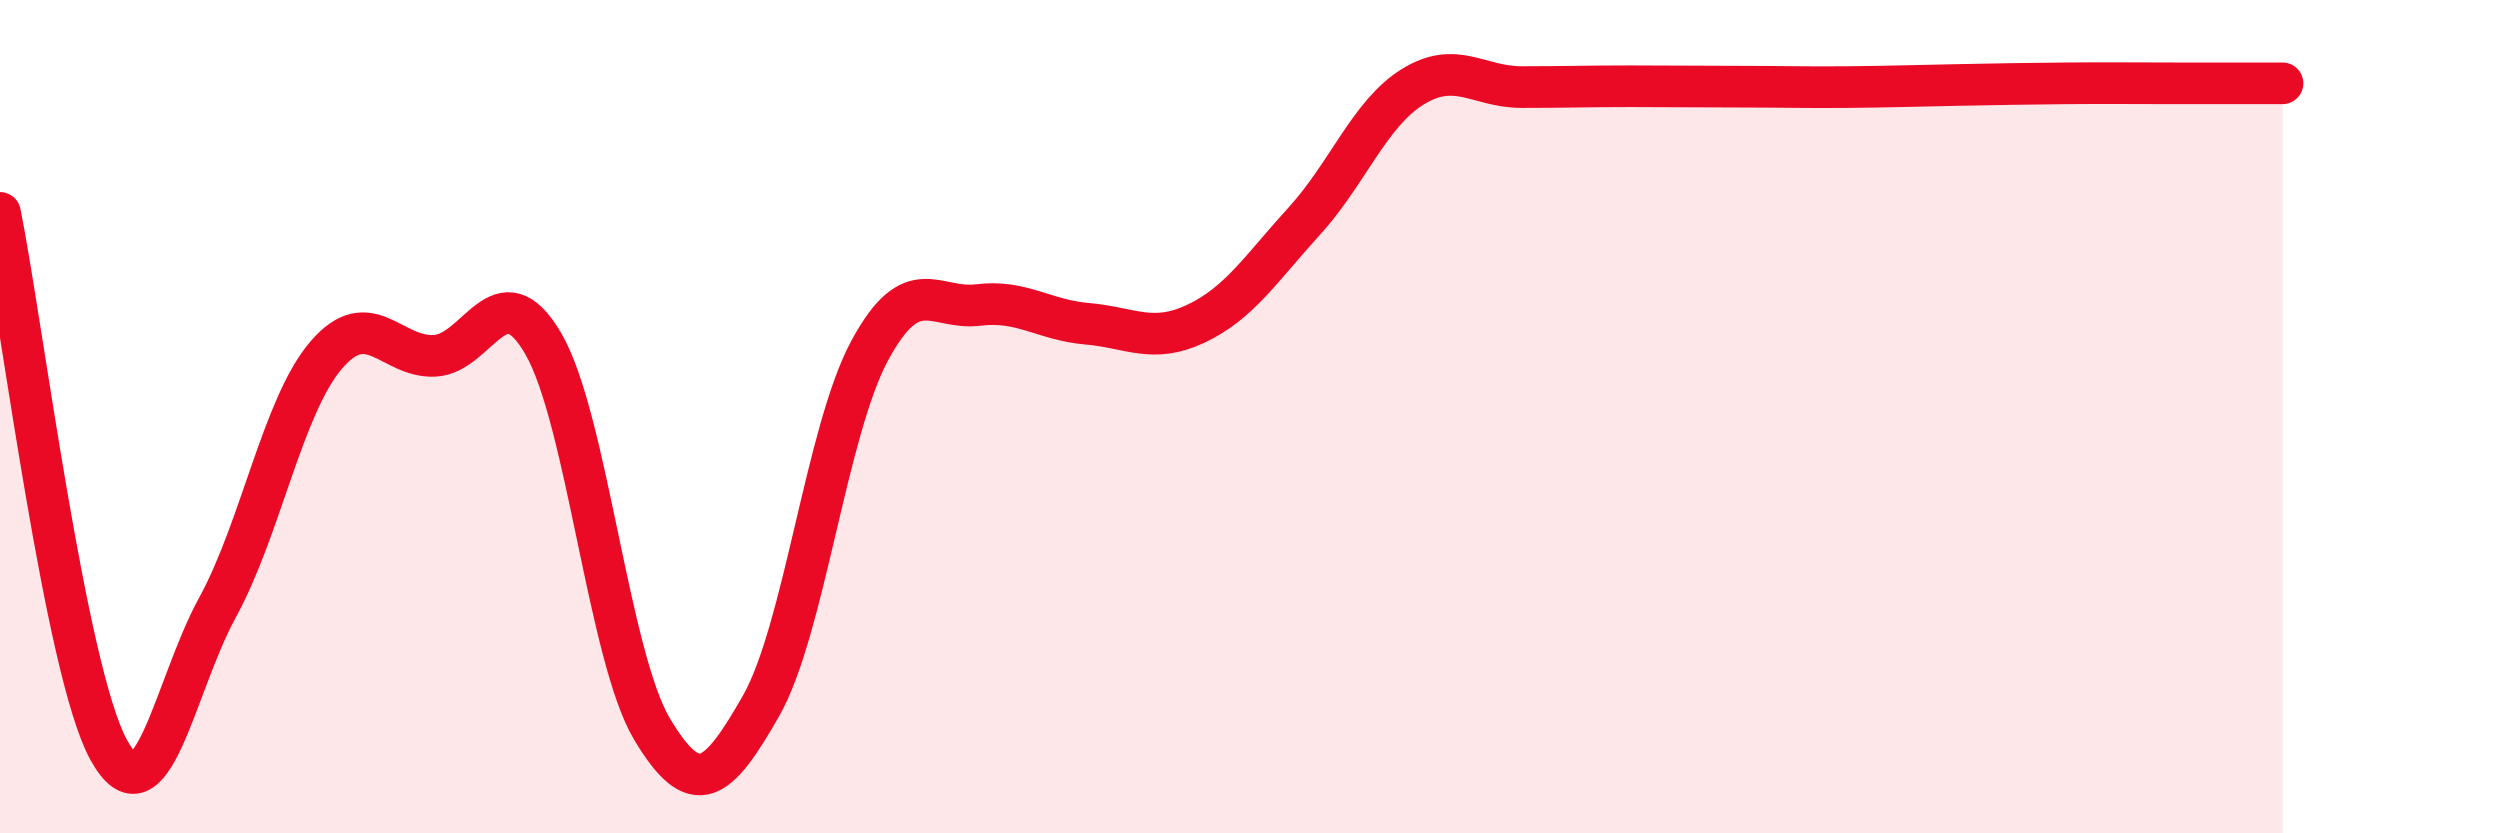
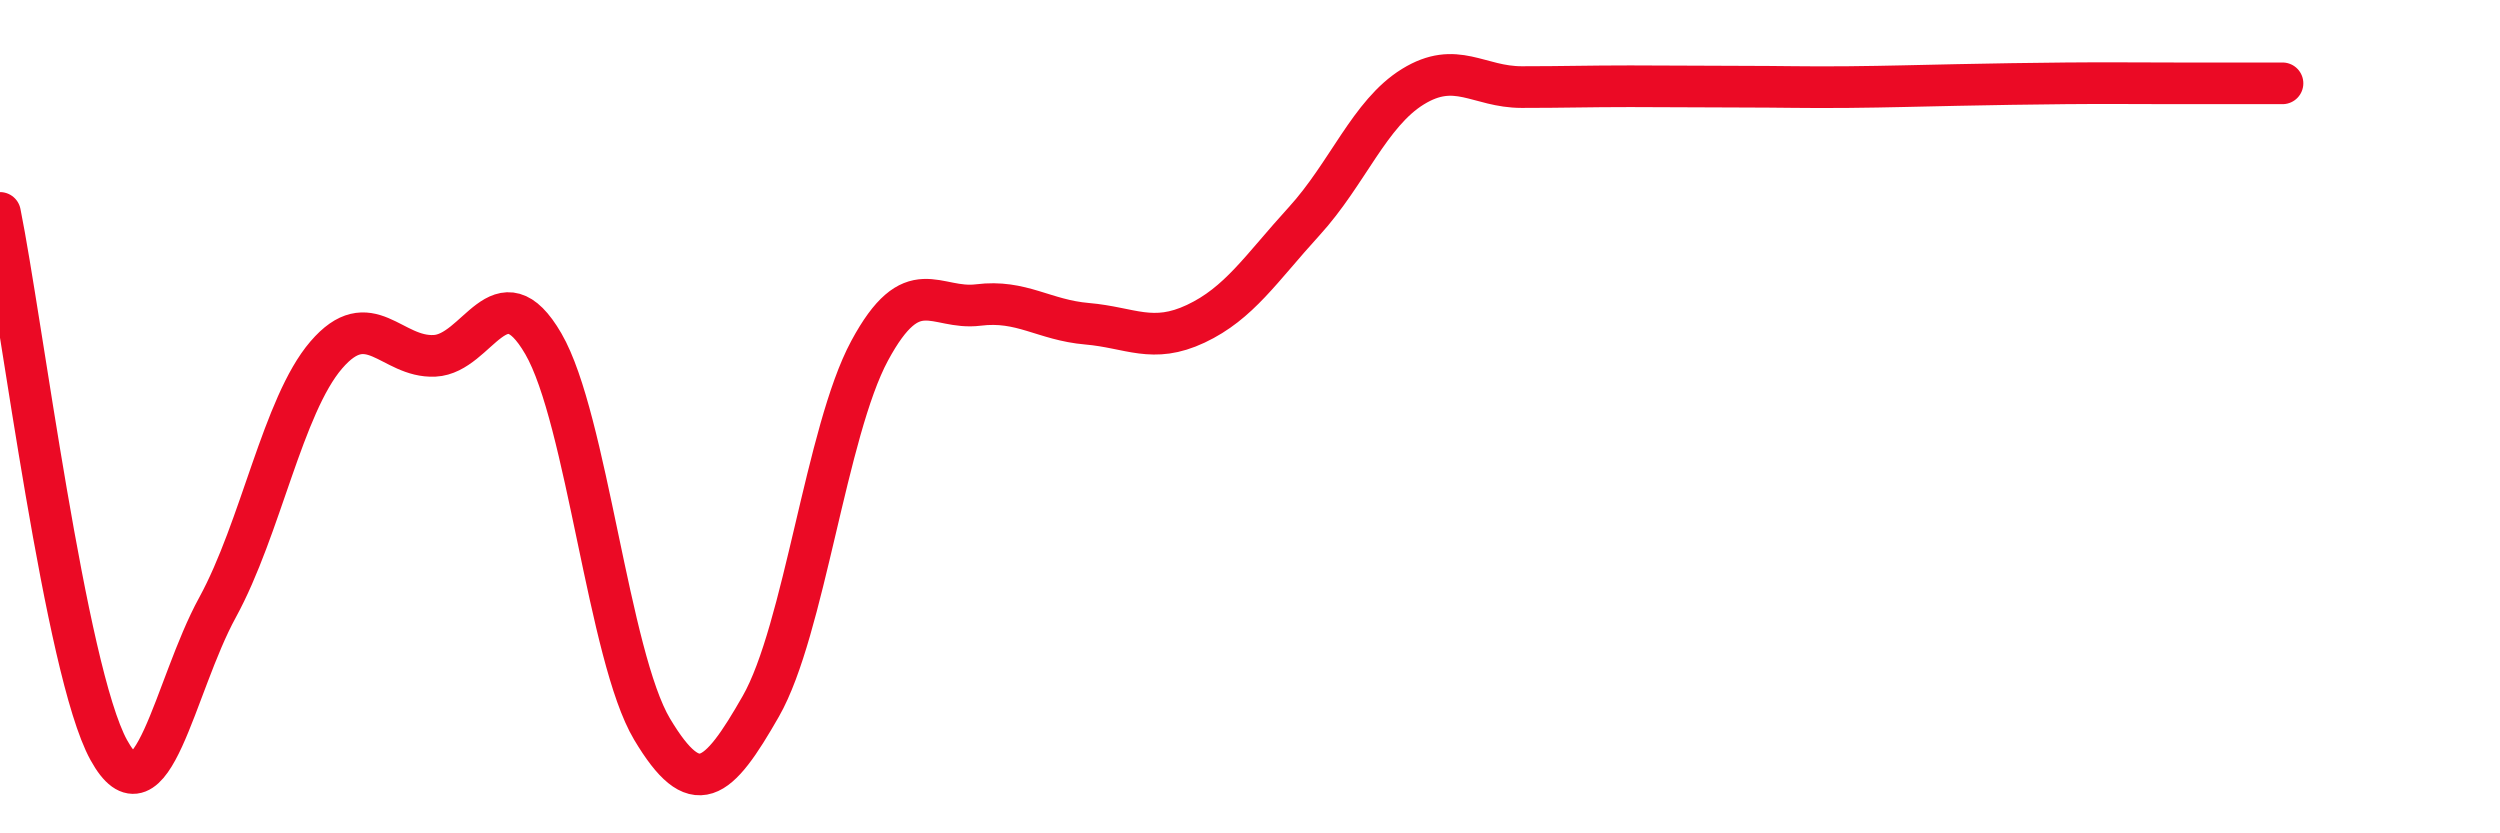
<svg xmlns="http://www.w3.org/2000/svg" width="60" height="20" viewBox="0 0 60 20">
-   <path d="M 0,5.11 C 0.52,7.69 1.57,16.11 2.61,18 C 3.65,19.89 4.18,16.48 5.22,14.58 C 6.26,12.68 6.79,9.73 7.83,8.52 C 8.87,7.31 9.39,8.59 10.43,8.54 C 11.47,8.49 12,6.46 13.04,8.25 C 14.08,10.04 14.61,15.76 15.65,17.5 C 16.69,19.24 17.22,18.77 18.26,16.95 C 19.3,15.13 19.83,10.35 20.87,8.42 C 21.91,6.49 22.44,7.45 23.48,7.32 C 24.52,7.19 25.05,7.68 26.09,7.77 C 27.13,7.86 27.66,8.26 28.7,7.77 C 29.74,7.28 30.26,6.45 31.3,5.31 C 32.34,4.17 32.87,2.72 33.91,2.08 C 34.95,1.44 35.48,2.09 36.52,2.09 C 37.56,2.09 38.09,2.07 39.13,2.07 C 40.17,2.07 40.7,2.08 41.74,2.08 C 42.78,2.08 43.31,2.1 44.35,2.09 C 45.39,2.08 45.92,2.06 46.96,2.04 C 48,2.02 48.53,2.01 49.57,2 C 50.61,1.99 51.13,2 52.17,2 C 53.21,2 54.26,2 54.78,2L54.78 20L0 20Z" fill="#EB0A25" opacity="0.1" stroke-linecap="round" stroke-linejoin="round" />
  <path d="M 0,5.11 C 0.52,7.69 1.57,16.11 2.61,18 C 3.65,19.89 4.18,16.48 5.22,14.58 C 6.26,12.68 6.79,9.73 7.83,8.52 C 8.87,7.31 9.39,8.59 10.43,8.54 C 11.47,8.49 12,6.46 13.04,8.25 C 14.08,10.04 14.61,15.76 15.65,17.5 C 16.69,19.24 17.22,18.77 18.26,16.95 C 19.3,15.13 19.83,10.35 20.87,8.42 C 21.91,6.49 22.44,7.45 23.48,7.32 C 24.52,7.19 25.05,7.68 26.09,7.77 C 27.13,7.86 27.66,8.26 28.7,7.77 C 29.74,7.28 30.26,6.45 31.3,5.31 C 32.34,4.17 32.87,2.72 33.91,2.08 C 34.95,1.44 35.48,2.09 36.52,2.09 C 37.56,2.09 38.09,2.07 39.13,2.07 C 40.17,2.07 40.7,2.08 41.74,2.08 C 42.78,2.08 43.31,2.1 44.35,2.09 C 45.39,2.08 45.92,2.06 46.96,2.04 C 48,2.02 48.53,2.01 49.57,2 C 50.61,1.99 51.13,2 52.17,2 C 53.21,2 54.26,2 54.78,2" stroke="#EB0A25" stroke-width="1" fill="none" stroke-linecap="round" stroke-linejoin="round" />
</svg>